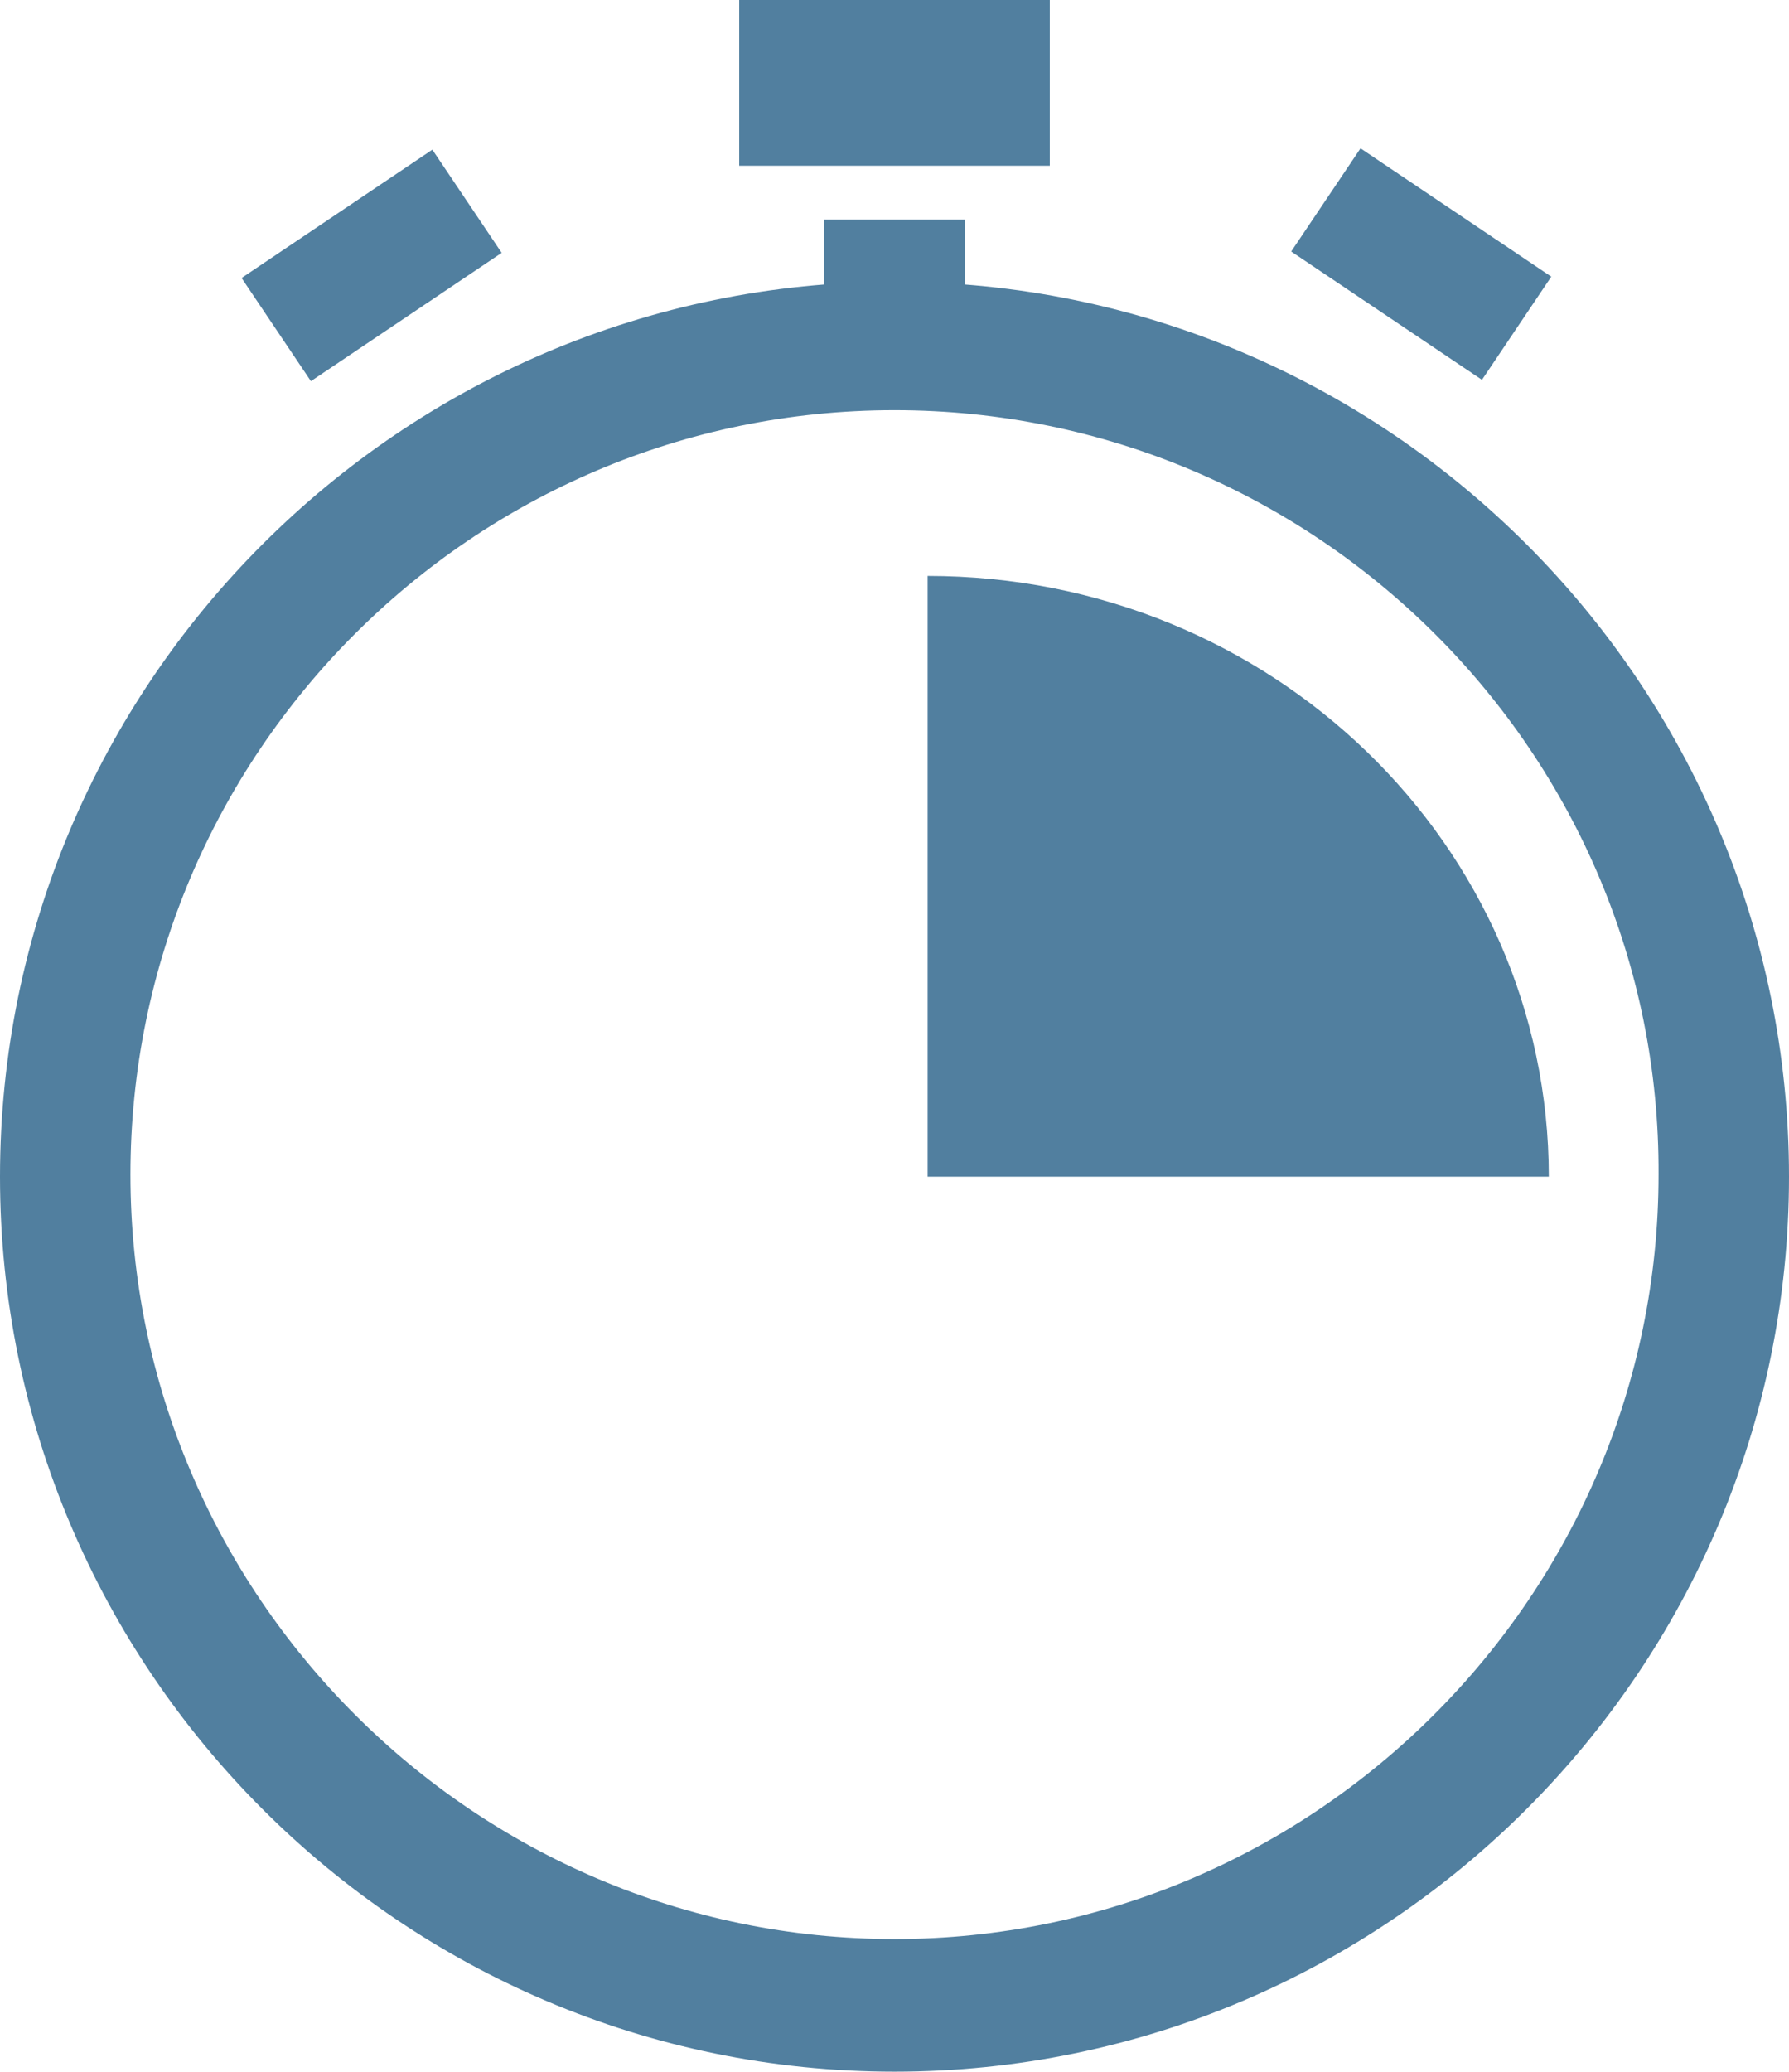
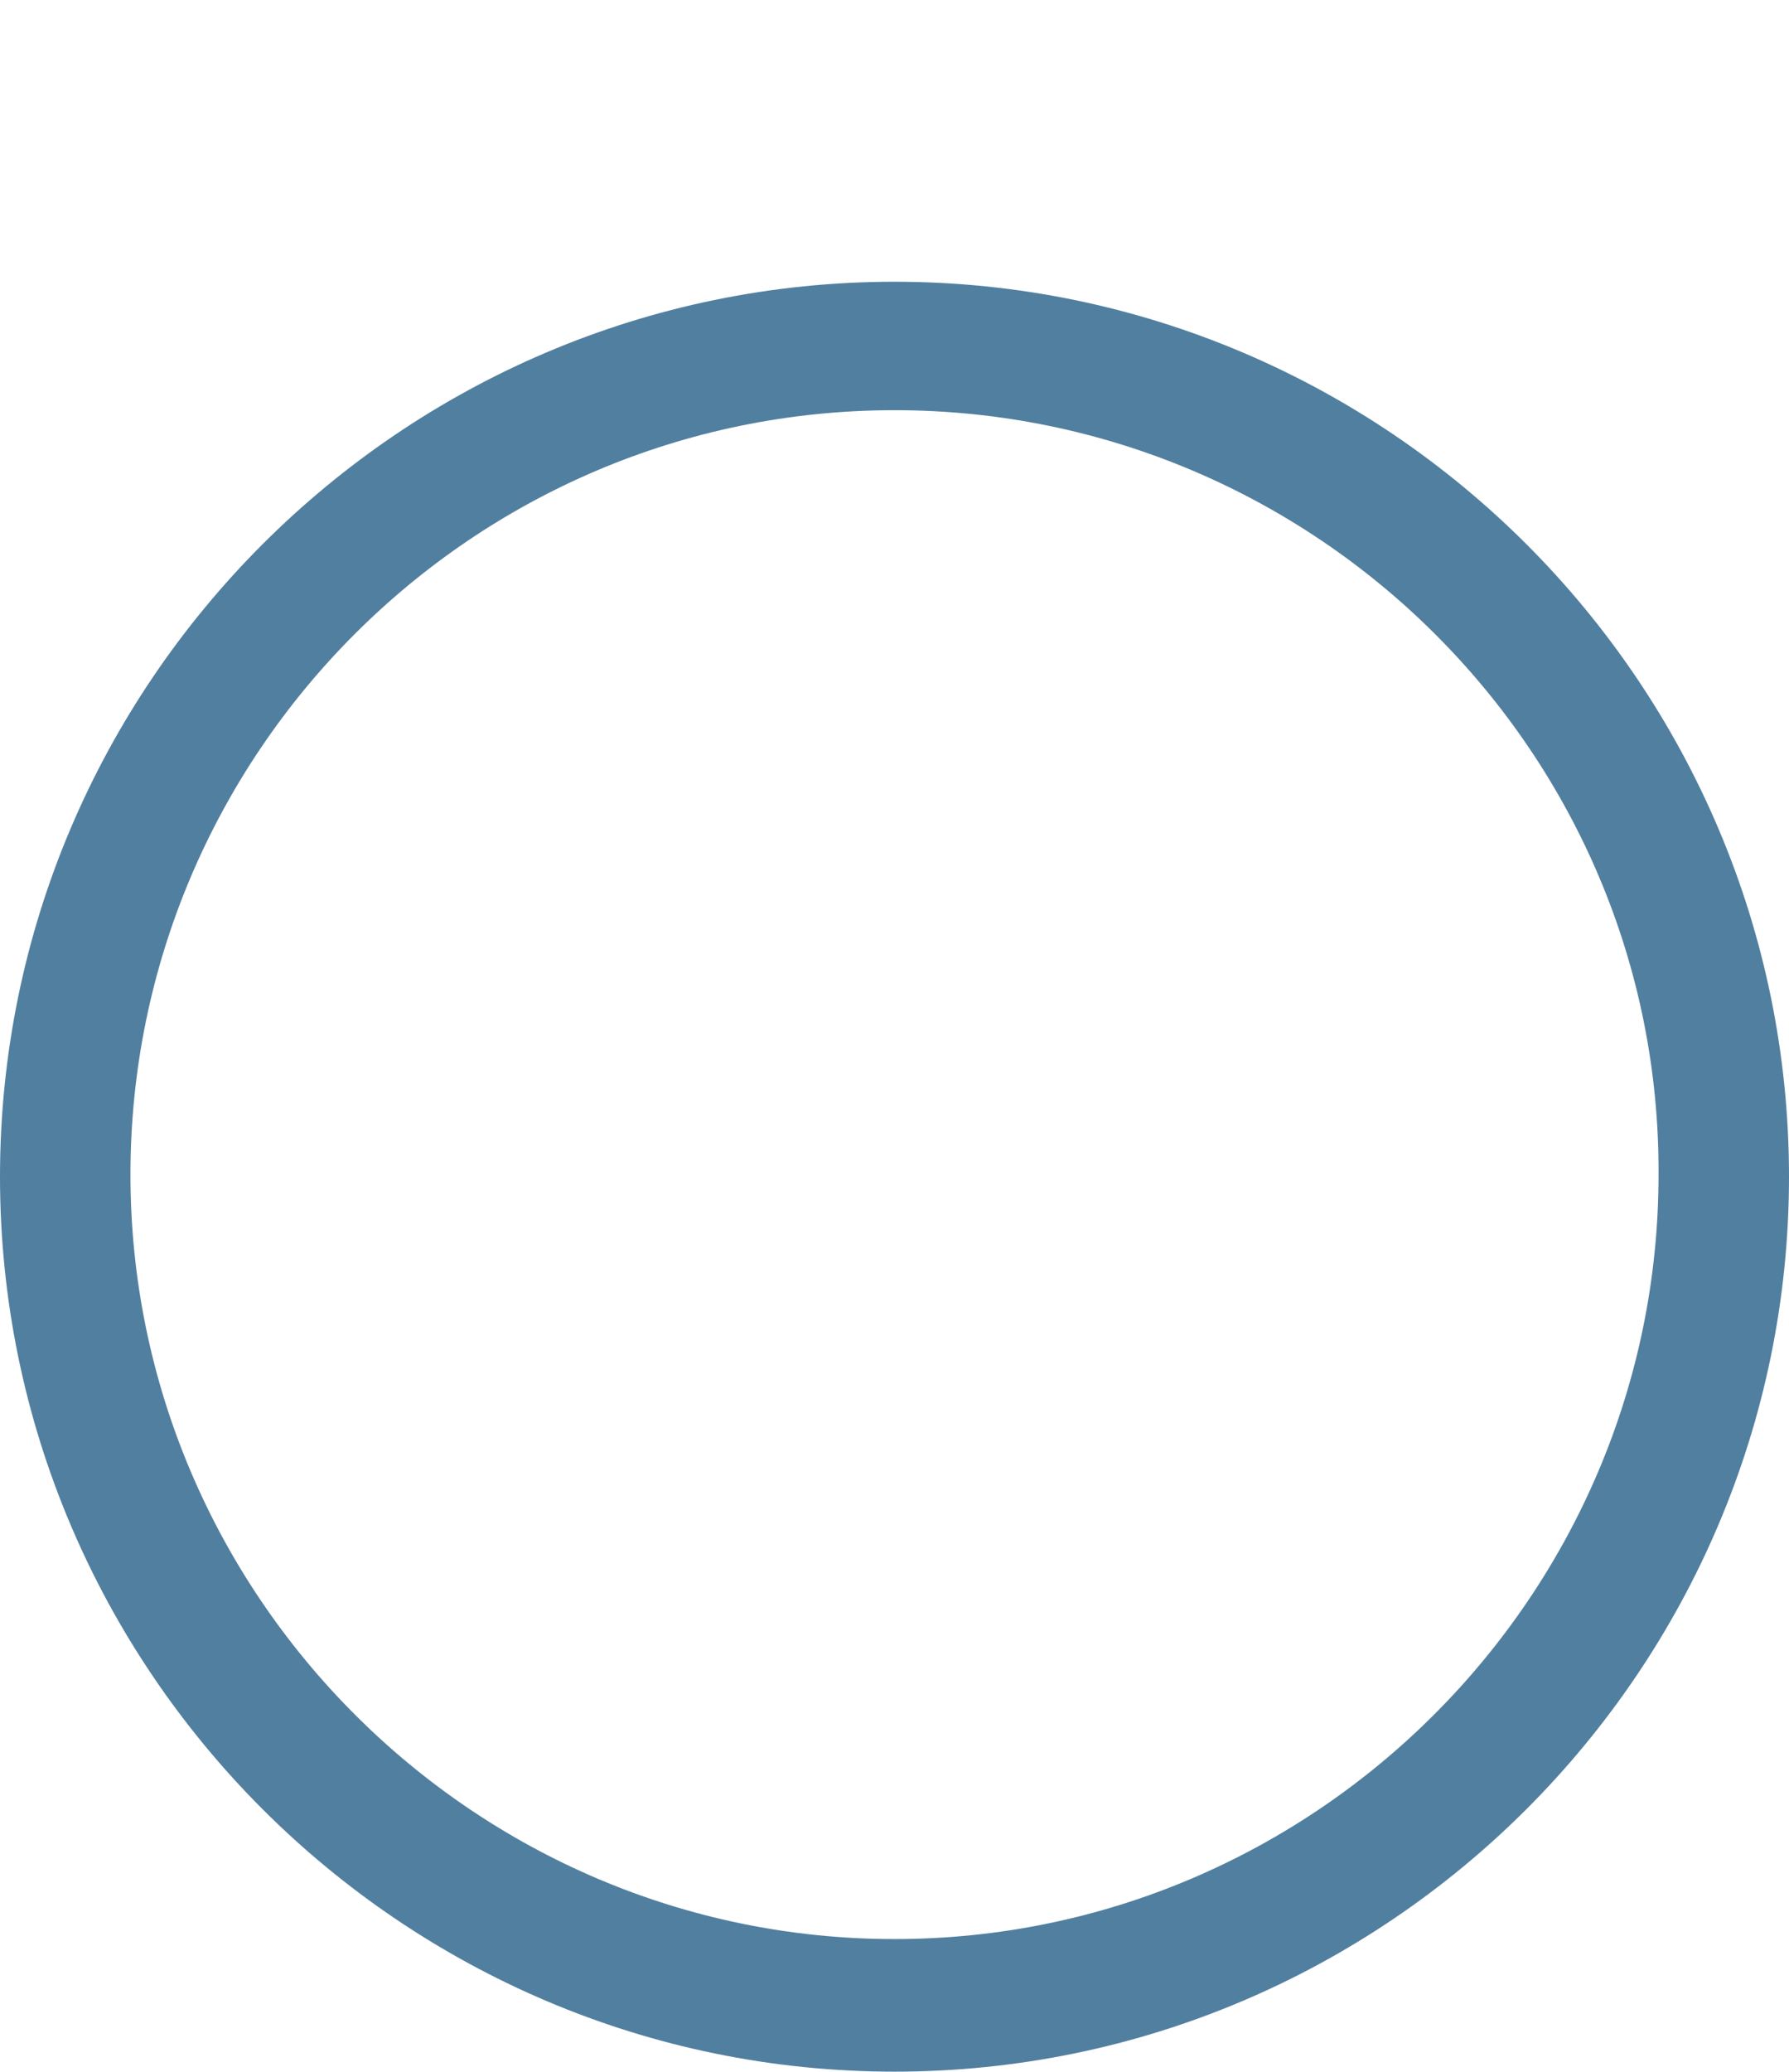
<svg xmlns="http://www.w3.org/2000/svg" version="1.1" id="Capa_1" x="0px" y="0px" viewBox="0 0 86.4 100" style="enable-background:new 0 0 86.4 100;" xml:space="preserve">
  <style type="text/css">
	.st0{fill:#517F9F;}
</style>
  <g>
    <path class="st0" d="M43.2,100C19.4,100,0,80.6,0,56.8s19.4-43.2,43.2-43.2S86.4,33,86.4,56.8S67,100,43.2,100z M43.2,19.8   c-20.4,0-36.9,16.6-36.9,36.9s16.6,36.9,36.9,36.9s36.9-16.6,36.9-36.9C80.2,36.4,63.6,19.8,43.2,19.8z" />
-     <rect x="39.8" y="10.6" class="st0" width="6.8" height="5.4" />
-     <rect x="35.7" class="st0" width="15" height="8" />
-     <rect x="12.4" y="9.8" transform="matrix(0.83 -0.558 0.558 0.83 -4.093 12.204)" class="st0" width="11.1" height="6" />
-     <rect x="65.7" y="7.2" transform="matrix(0.558 -0.83 0.83 0.558 19.722 62.654)" class="st0" width="6" height="11.1" />
-     <path class="st0" d="M44.8,27.8v29h30C74.8,40.8,61.4,27.8,44.8,27.8z" />
  </g>
</svg>